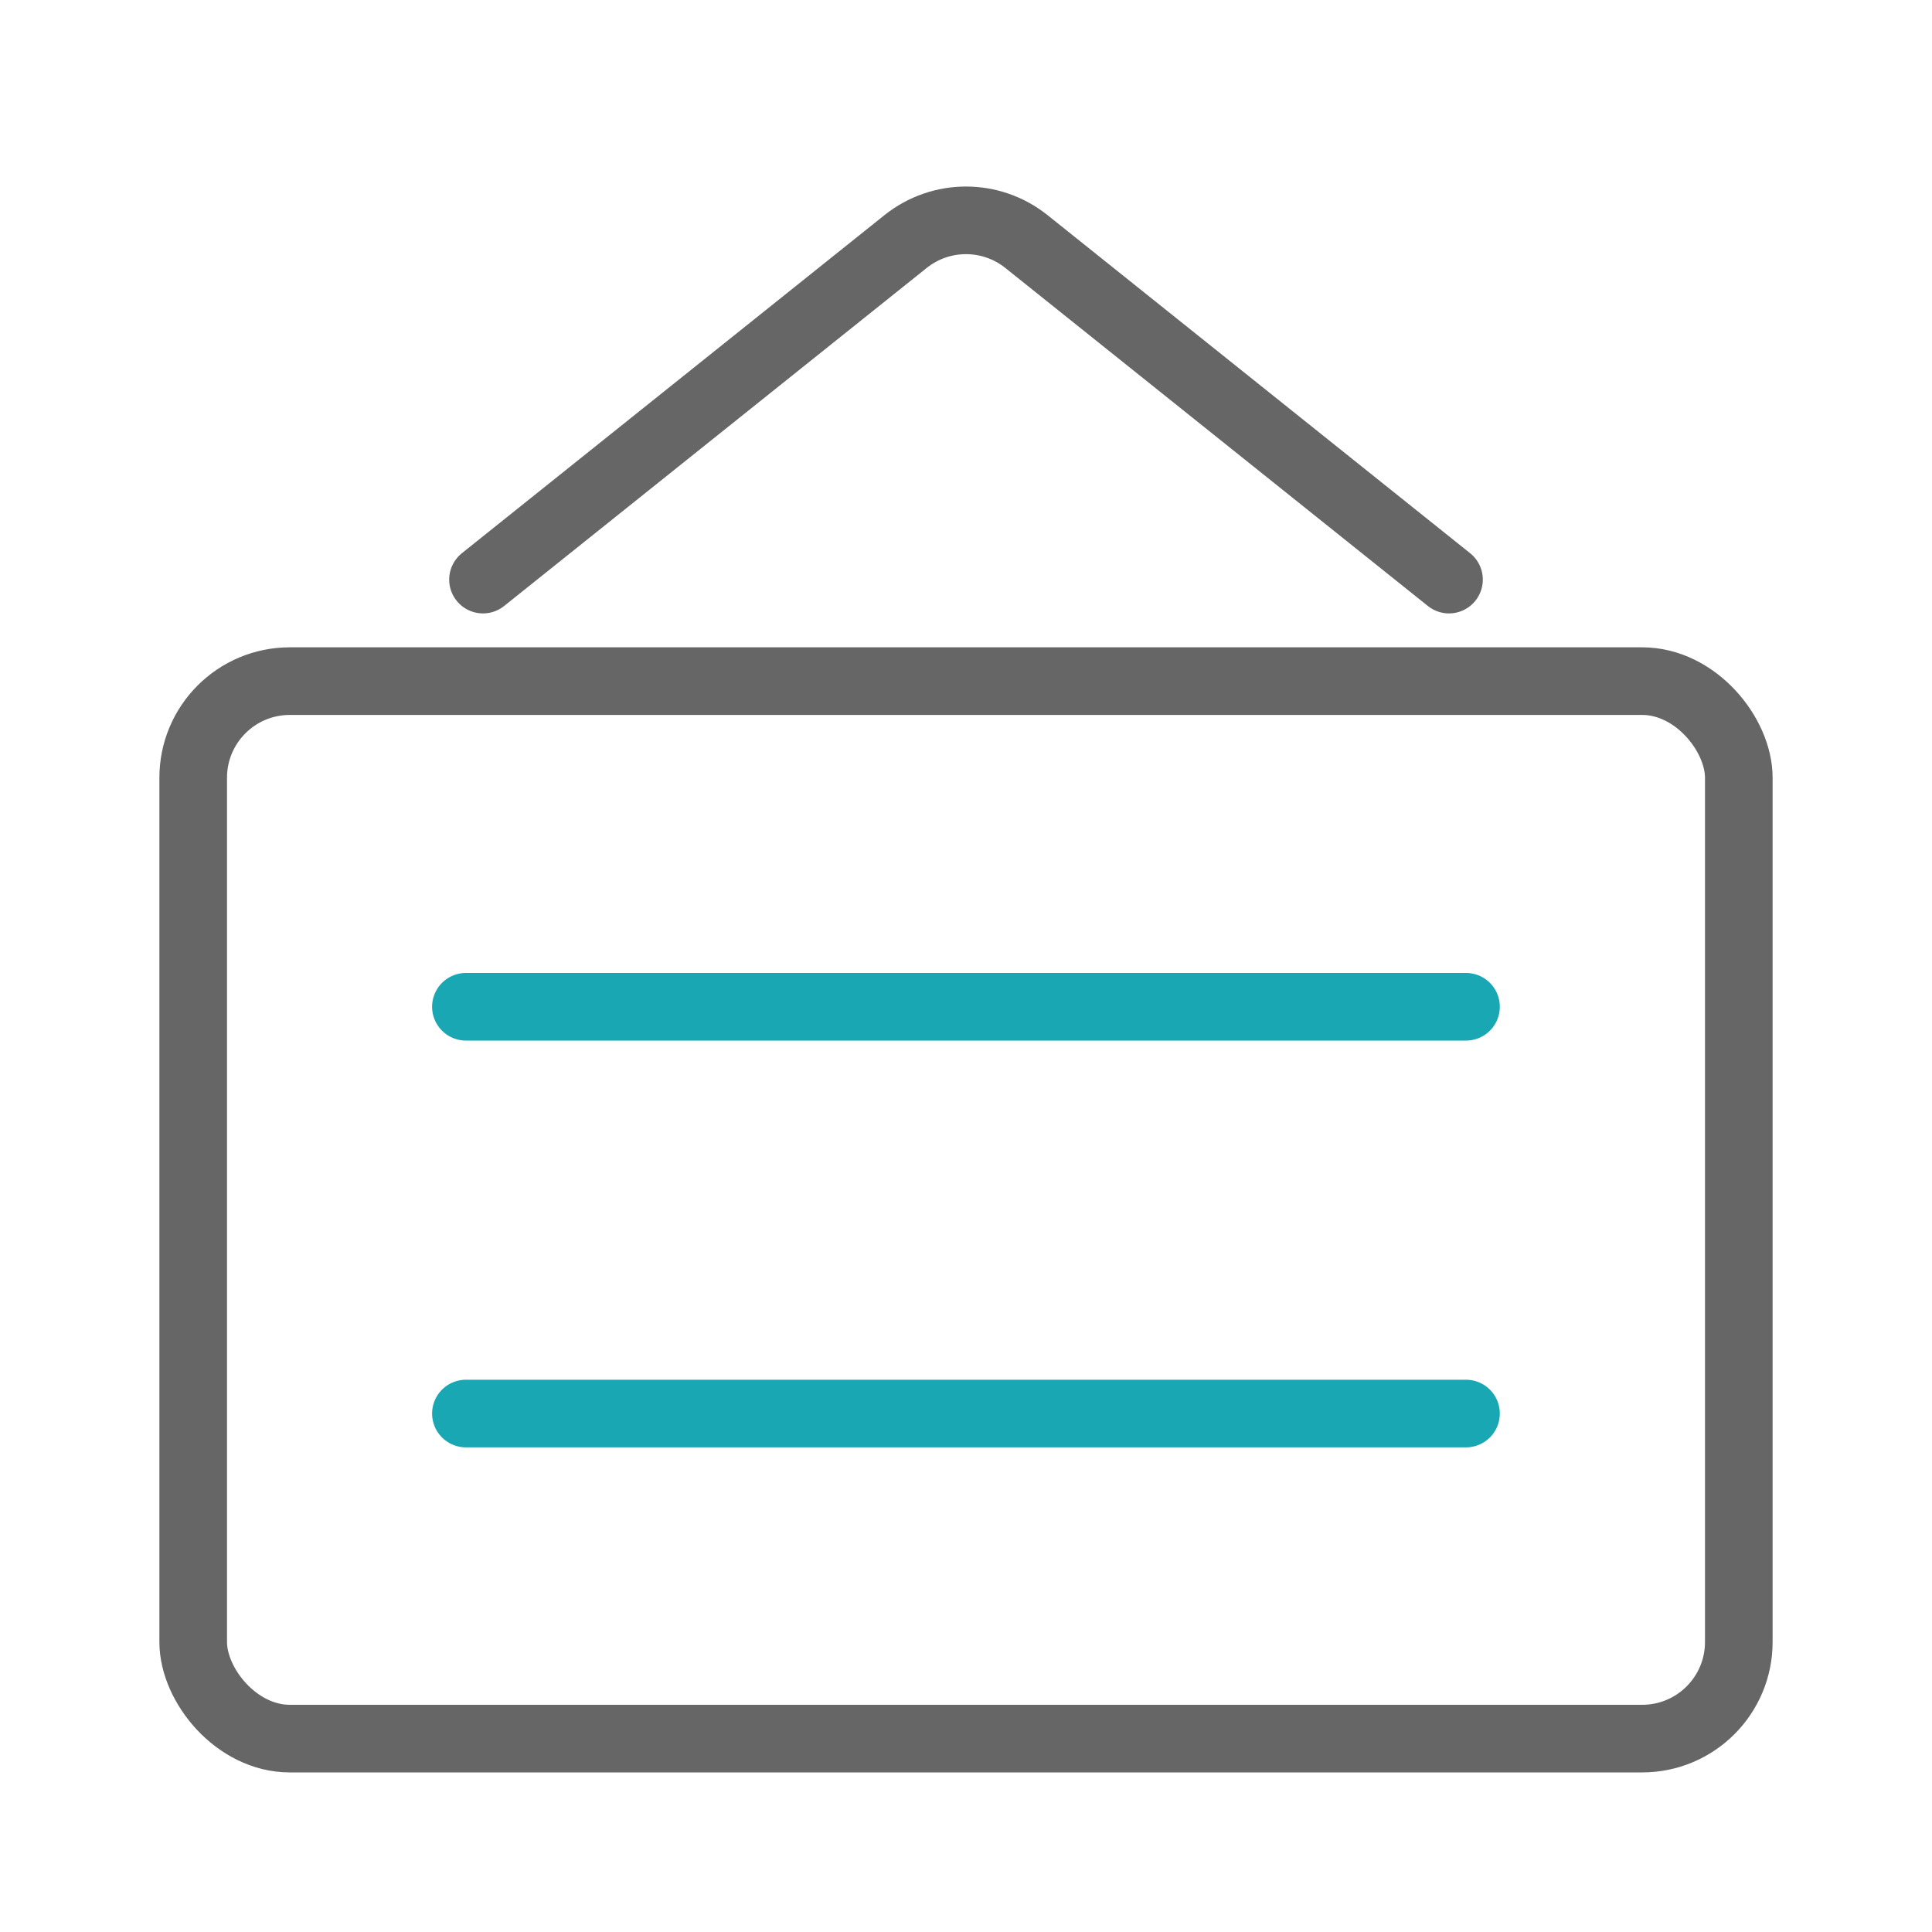
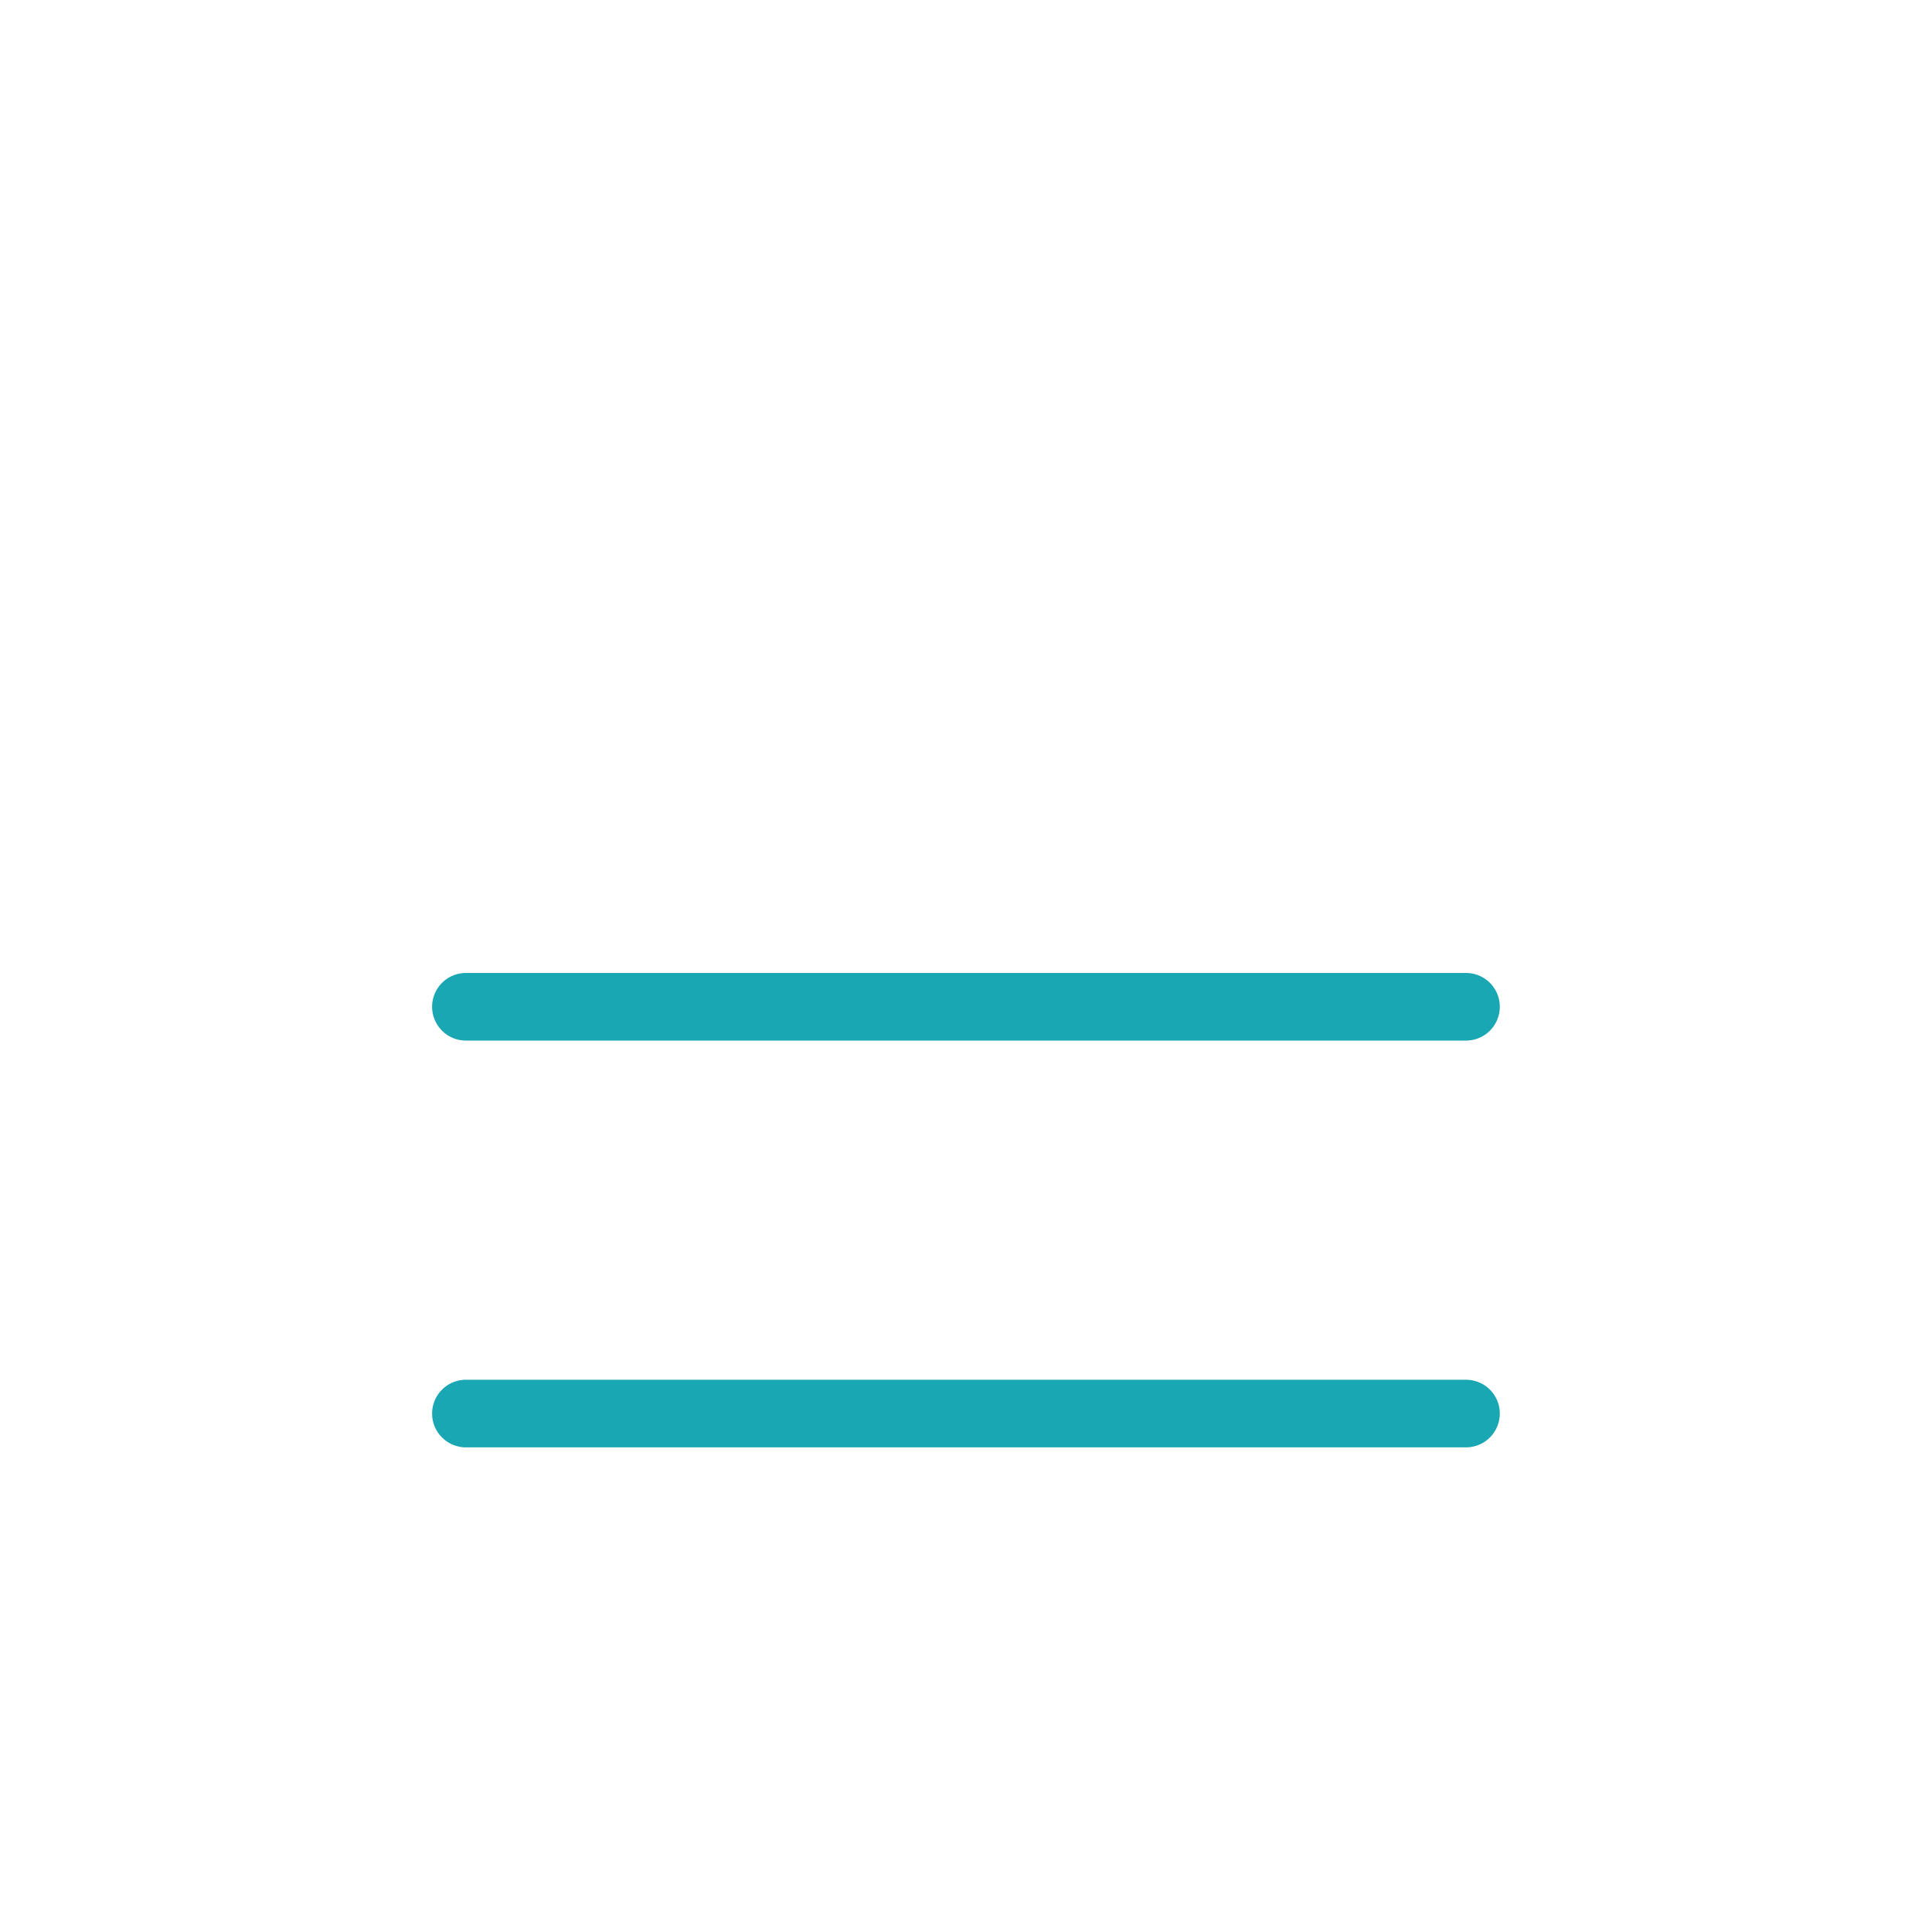
<svg xmlns="http://www.w3.org/2000/svg" width="20" height="20" viewBox="0 0 20 20" fill="none">
  <path d="M4.823 10.422H15.176" stroke="#19A7B3" stroke-width="0.7" stroke-linecap="round" />
  <path d="M4.823 14.633H15.176" stroke="#19A7B3" stroke-width="0.7" stroke-linecap="round" />
-   <path d="M5 6L9.375 2.5C9.741 2.208 10.259 2.208 10.625 2.5L15 6" stroke="#666666" stroke-width="0.7" stroke-linecap="round" />
-   <rect x="2" y="7.051" width="16" height="10.947" rx="1" stroke="#666666" stroke-width="0.7" stroke-linecap="round" />
</svg>